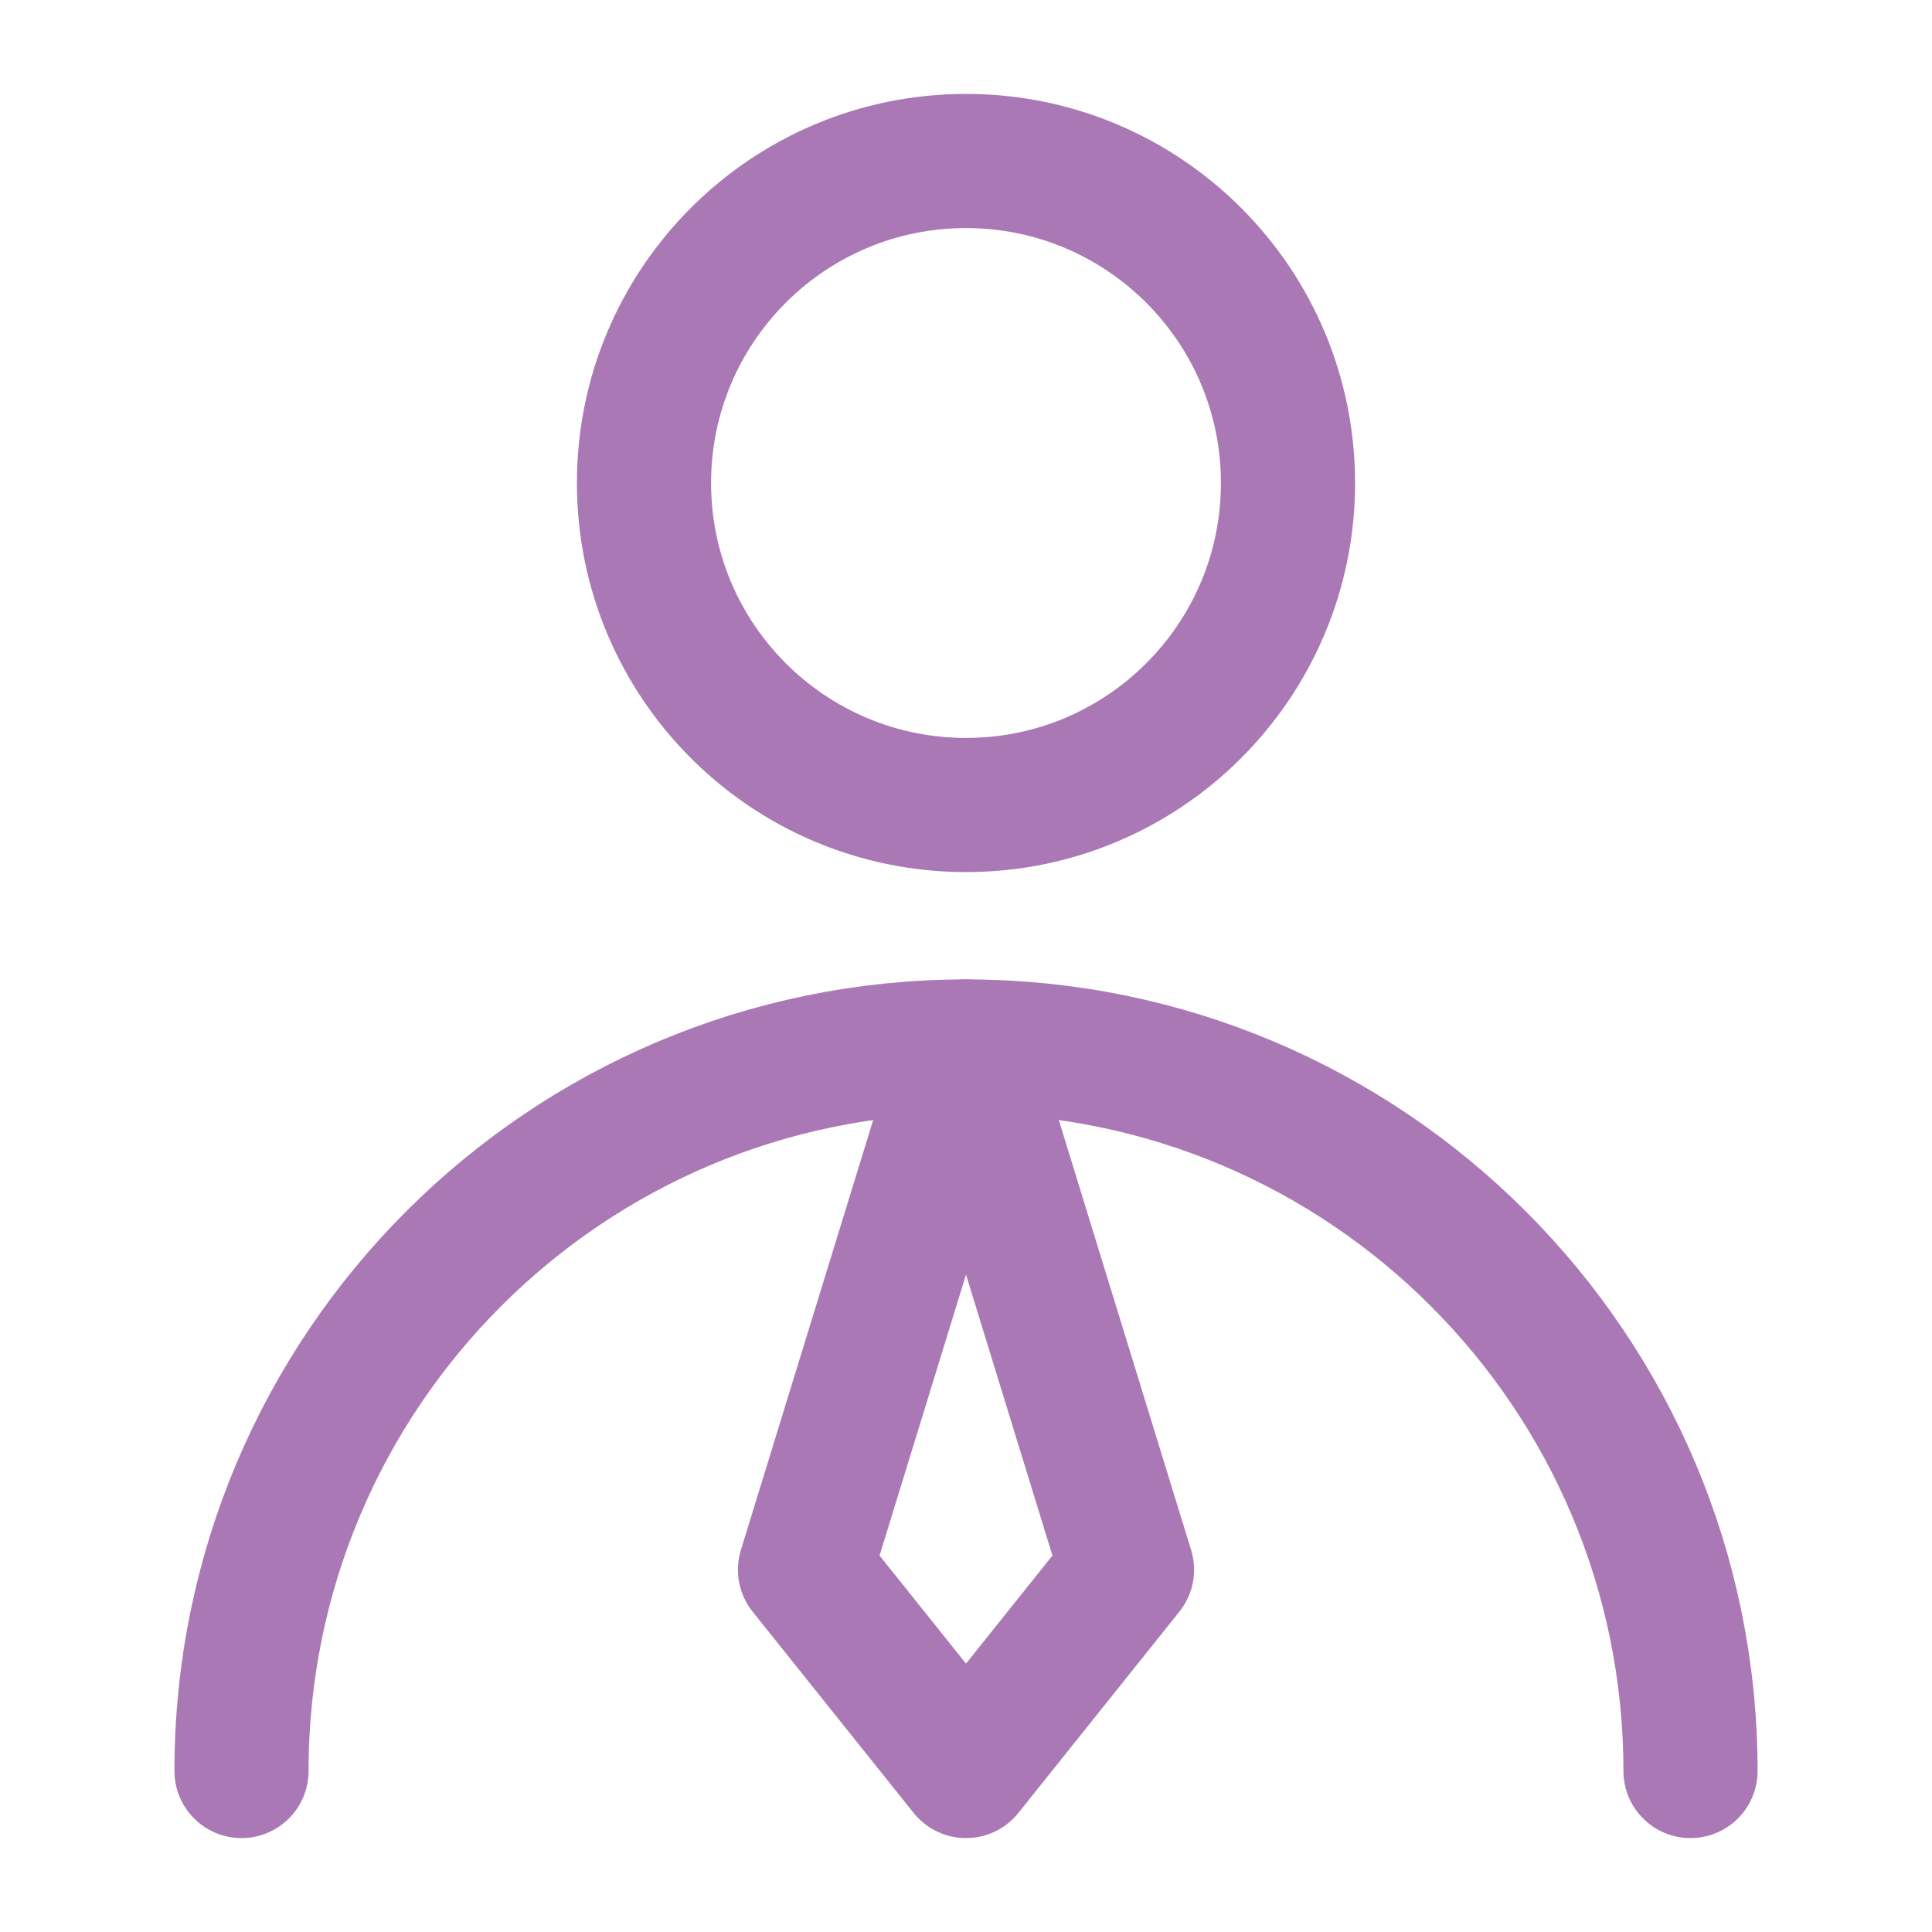
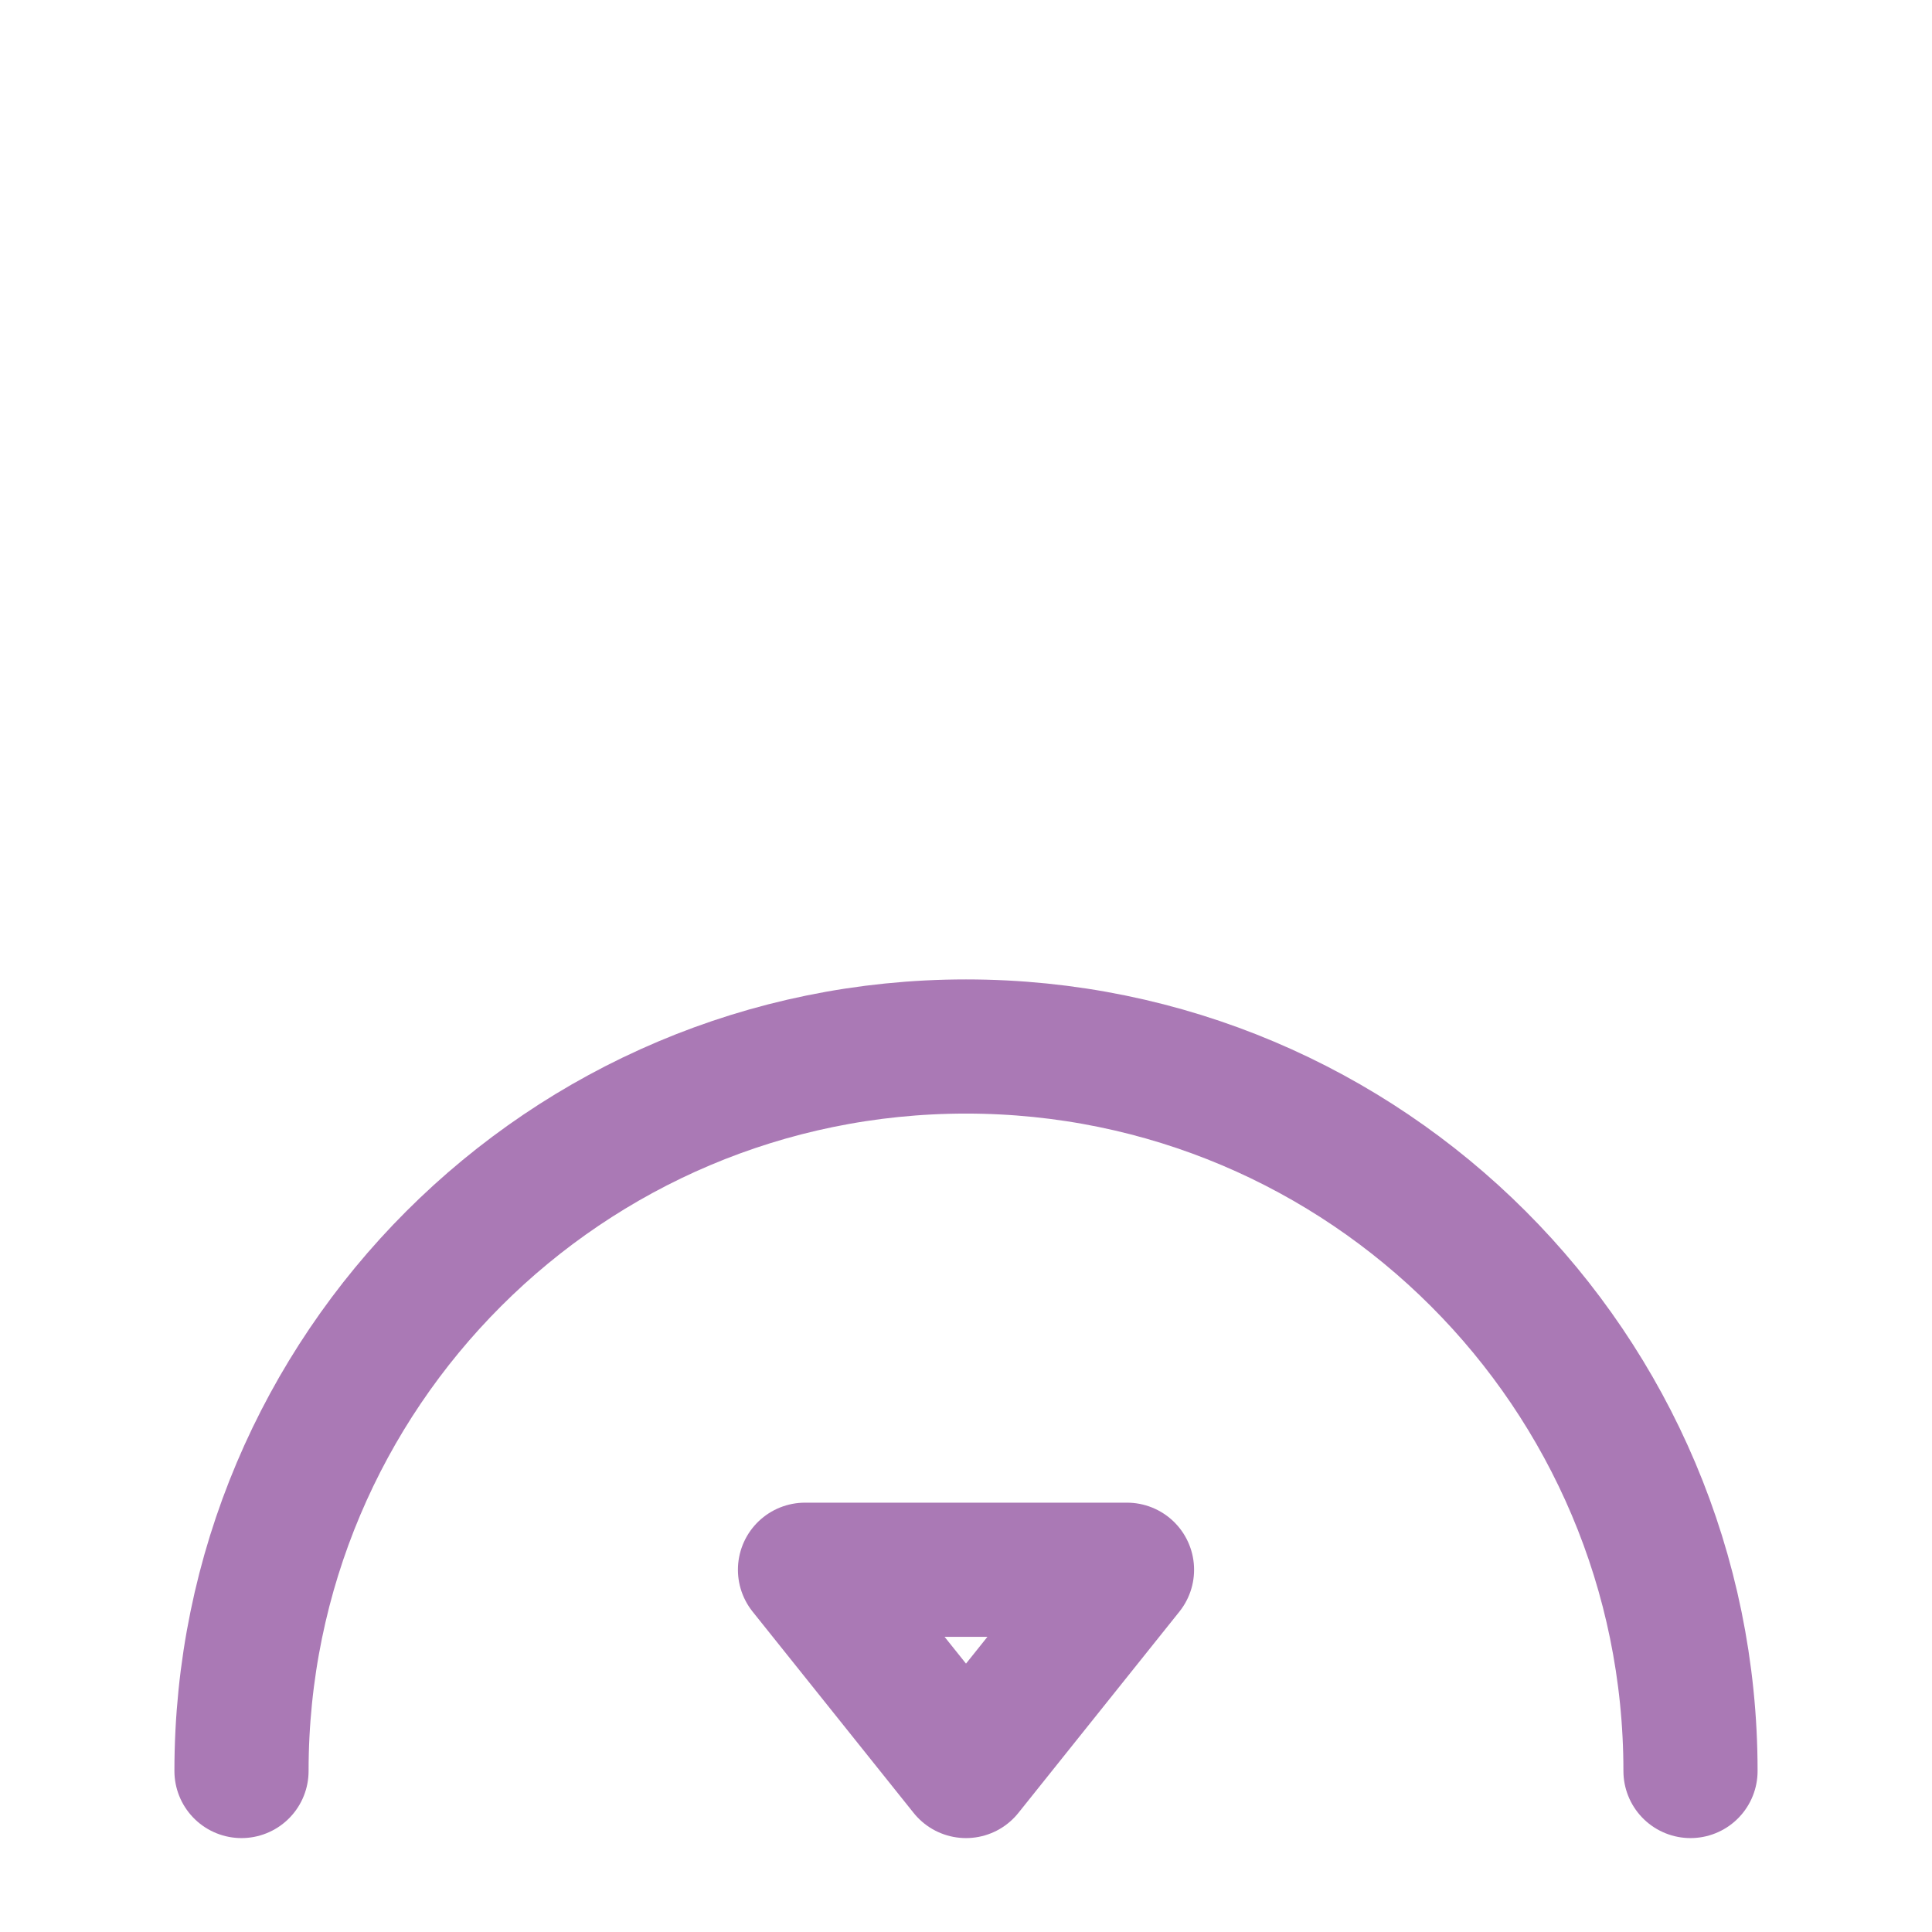
<svg xmlns="http://www.w3.org/2000/svg" width="72" height="72" viewBox="0 0 72 72" fill="none">
-   <path d="M36 30C42.627 30 48 24.627 48 18C48 11.373 42.627 6 36 6C29.373 6 24 11.373 24 18C24 24.627 29.373 30 36 30Z" stroke="#AA79B5" stroke-width="5" stroke-linecap="round" stroke-linejoin="round" />
  <path d="M63 66C63 51.089 50.911 39 36 39C21.088 39 9 51.089 9 66" stroke="#AA79B5" stroke-width="5" stroke-linecap="round" stroke-linejoin="round" />
-   <path d="M36 66L42 58.5L36 39L30 58.5L36 66Z" stroke="#AA79B5" stroke-width="5" stroke-linecap="round" stroke-linejoin="round" />
+   <path d="M36 66L42 58.5L30 58.5L36 66Z" stroke="#AA79B5" stroke-width="5" stroke-linecap="round" stroke-linejoin="round" />
</svg>